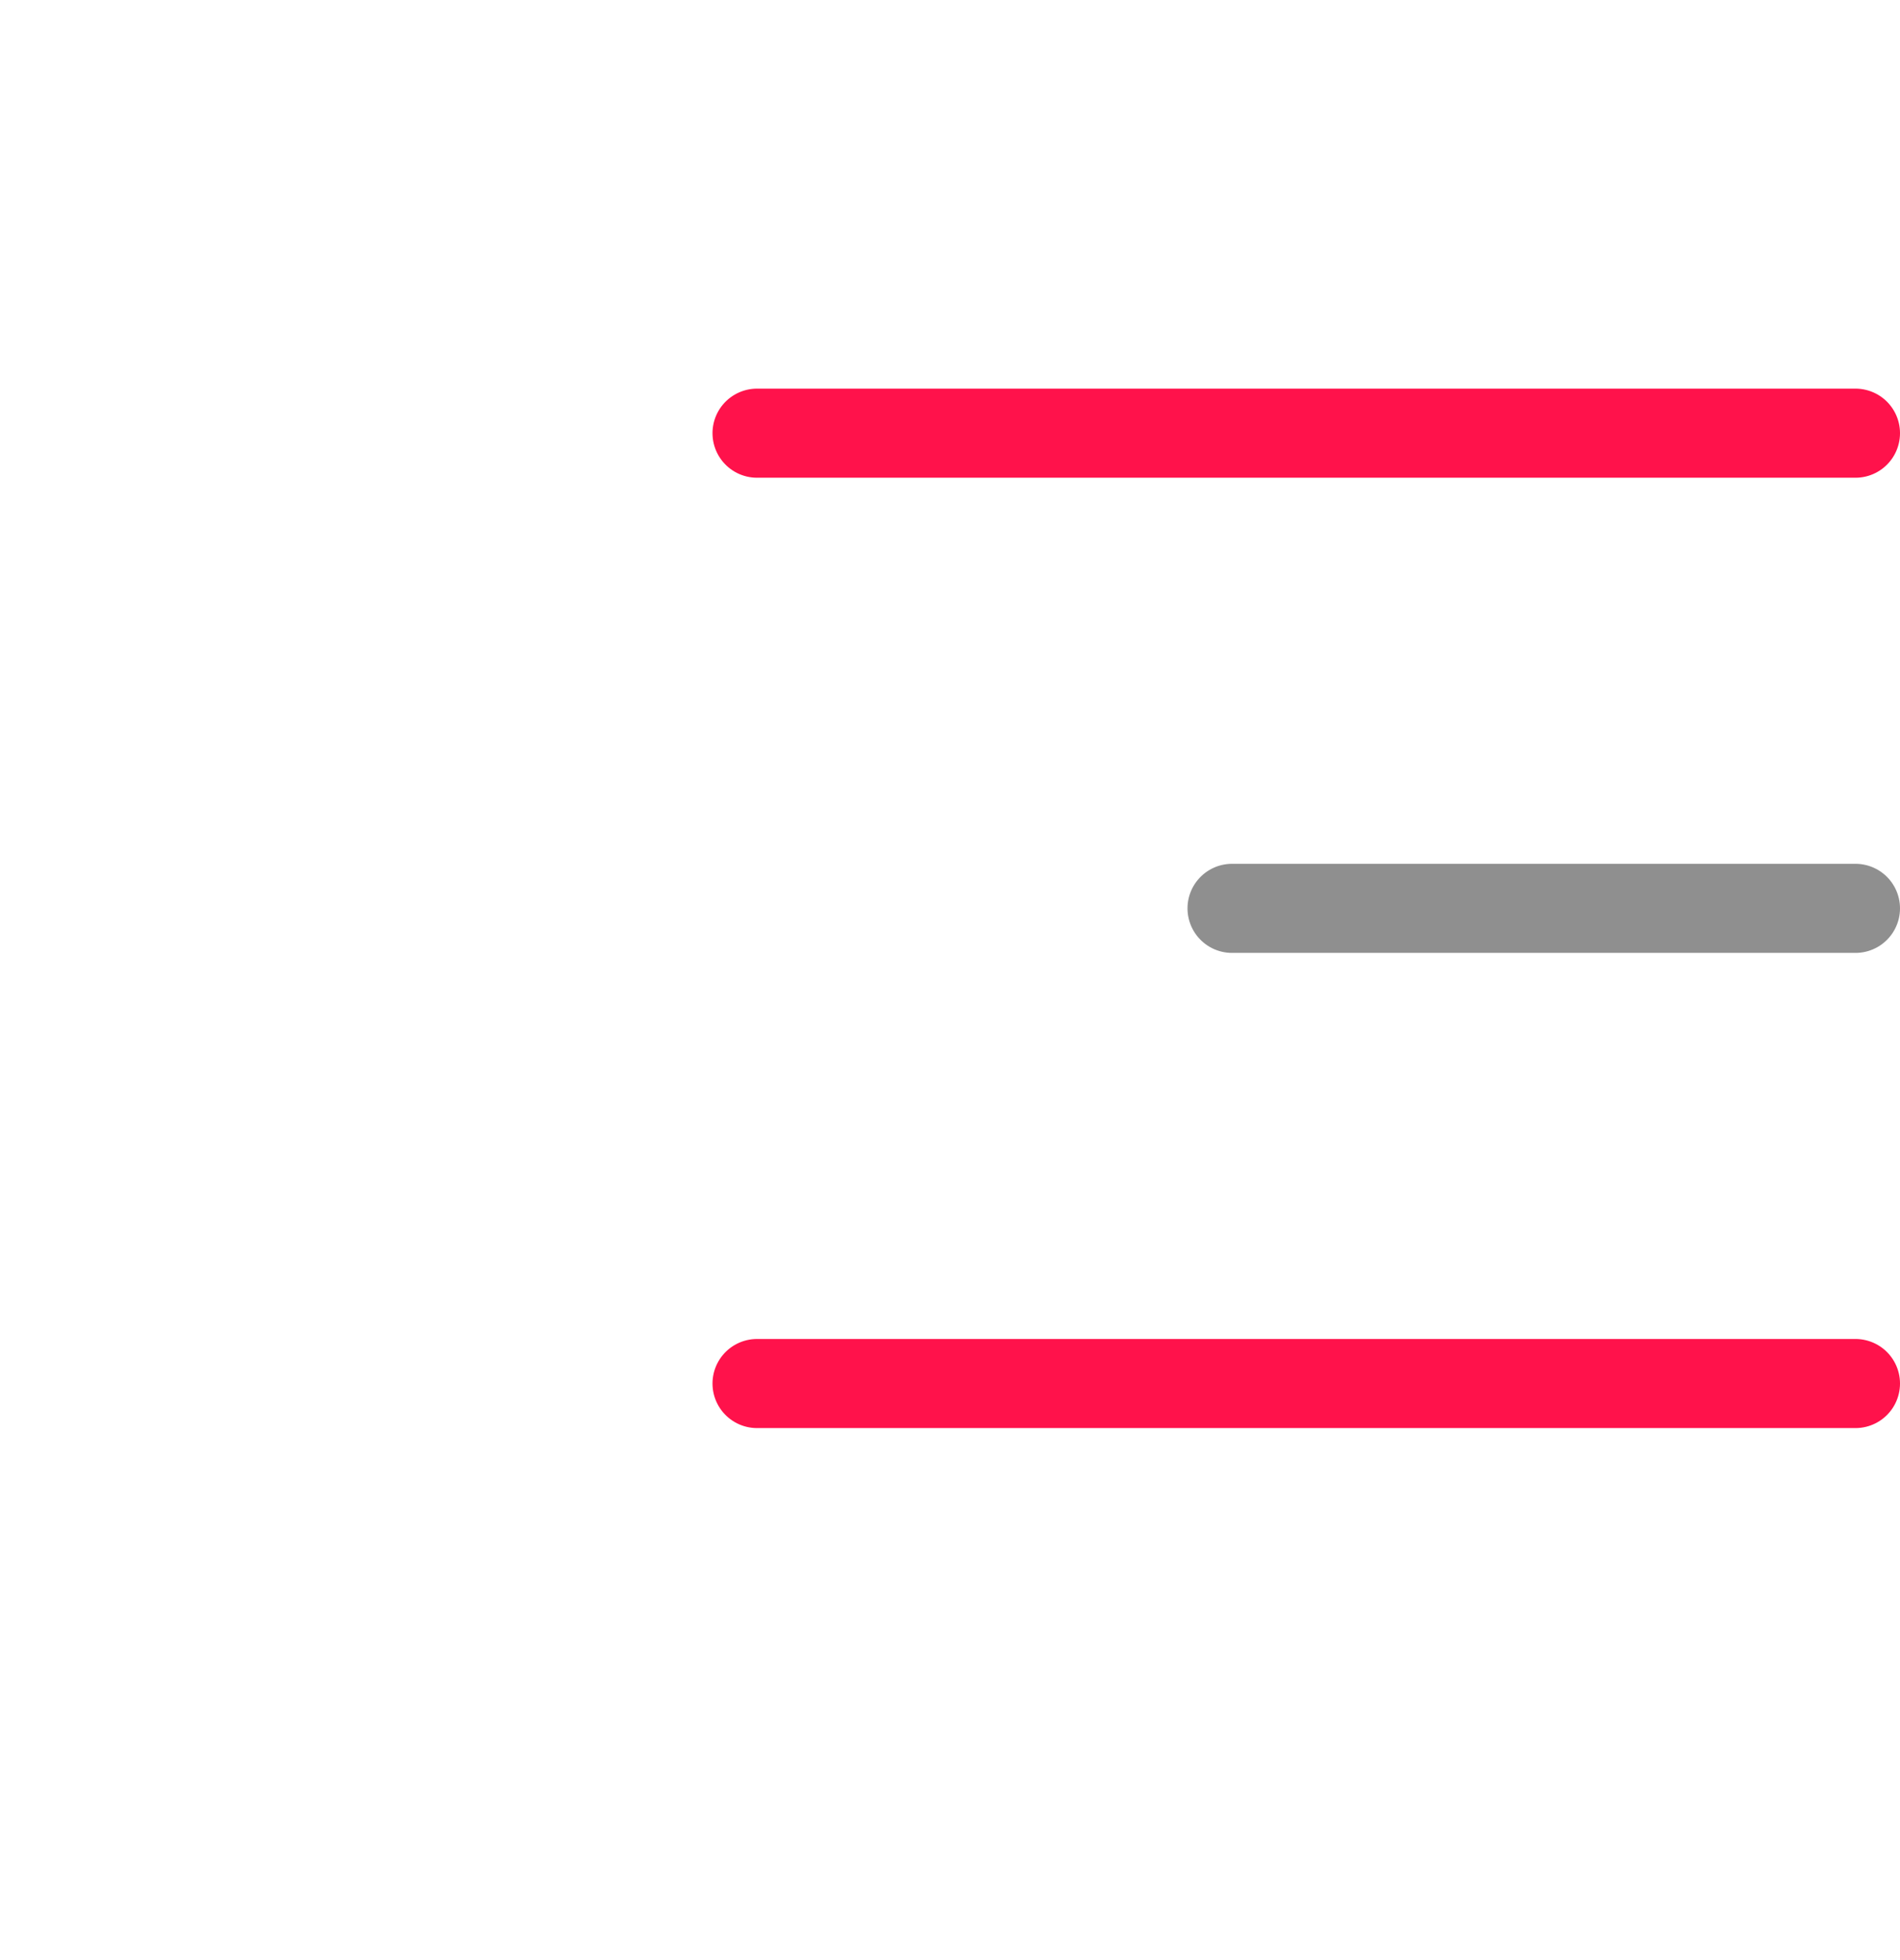
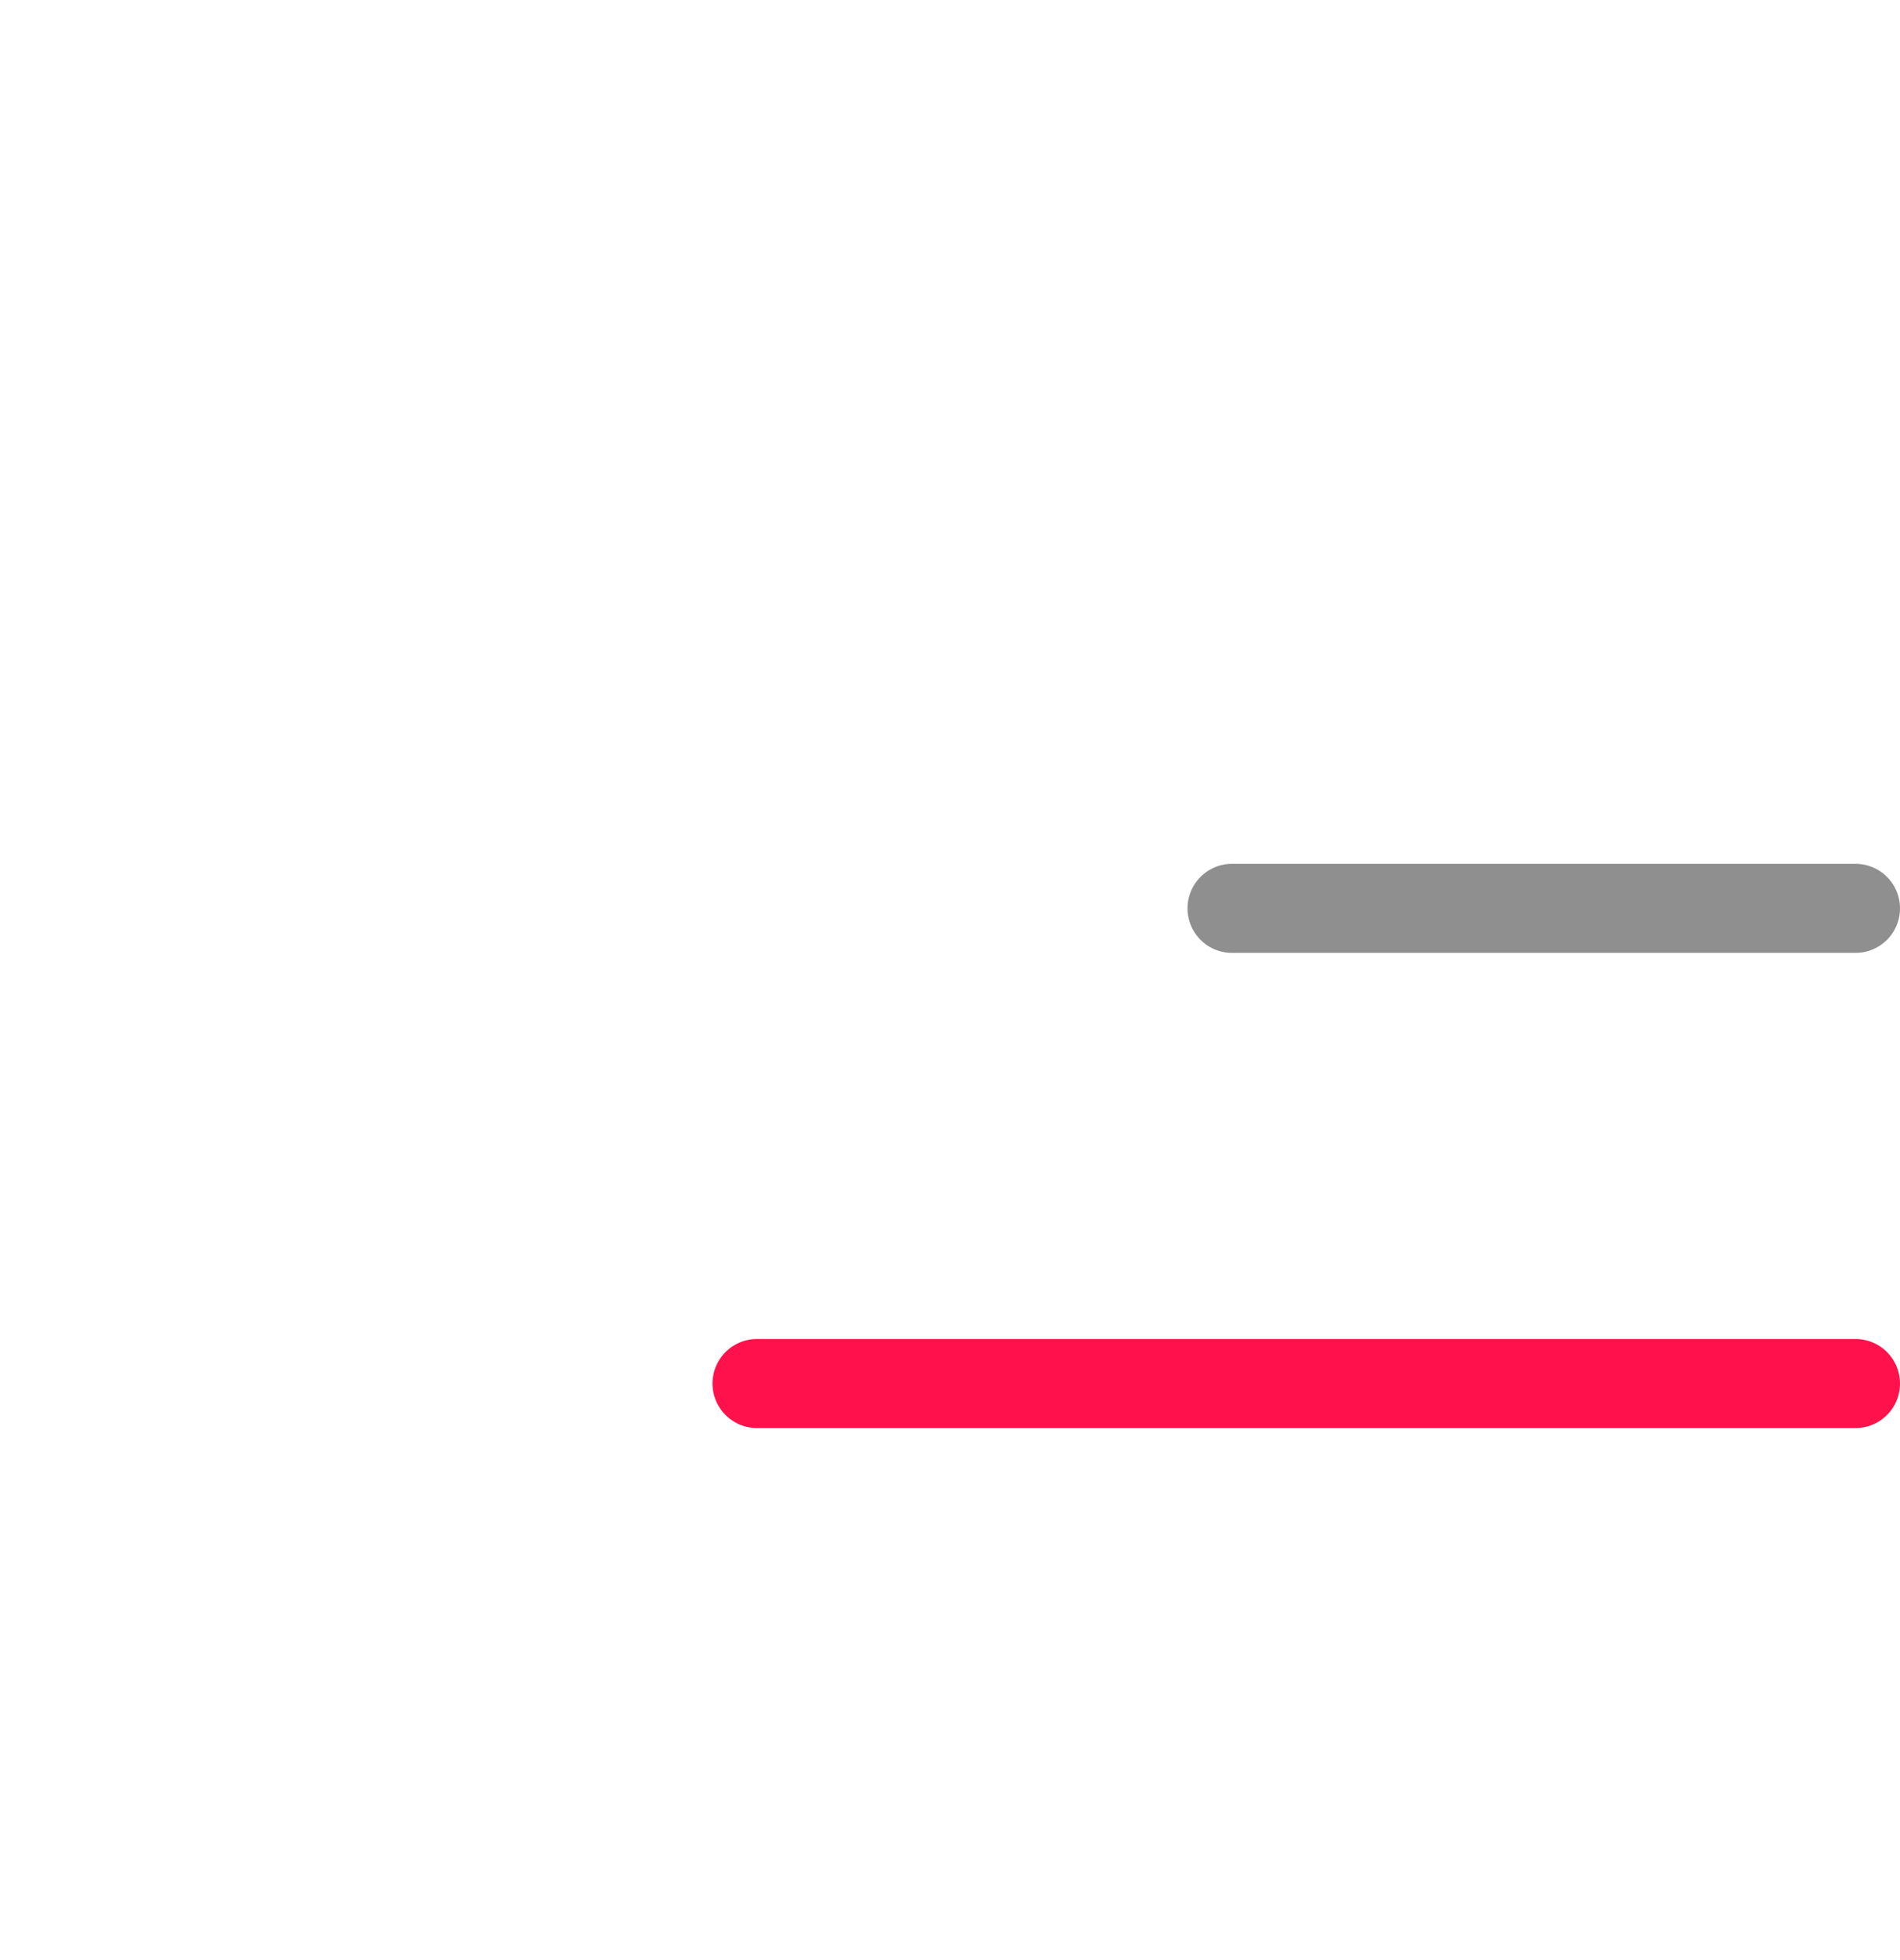
<svg xmlns="http://www.w3.org/2000/svg" width="32" height="33" viewBox="0 0 32 33" fill="none">
-   <line x1="12.75" y1="7.293" x2="31.25" y2="7.293" stroke="#FF124B" stroke-width="1.5" stroke-linecap="round" />
  <line x1="20.75" y1="15.293" x2="31.25" y2="15.293" stroke="#8F8F8F" stroke-width="1.5" stroke-linecap="round" />
  <line x1="12.75" y1="23.293" x2="31.25" y2="23.293" stroke="#FF124B" stroke-width="1.5" stroke-linecap="round" />
</svg>